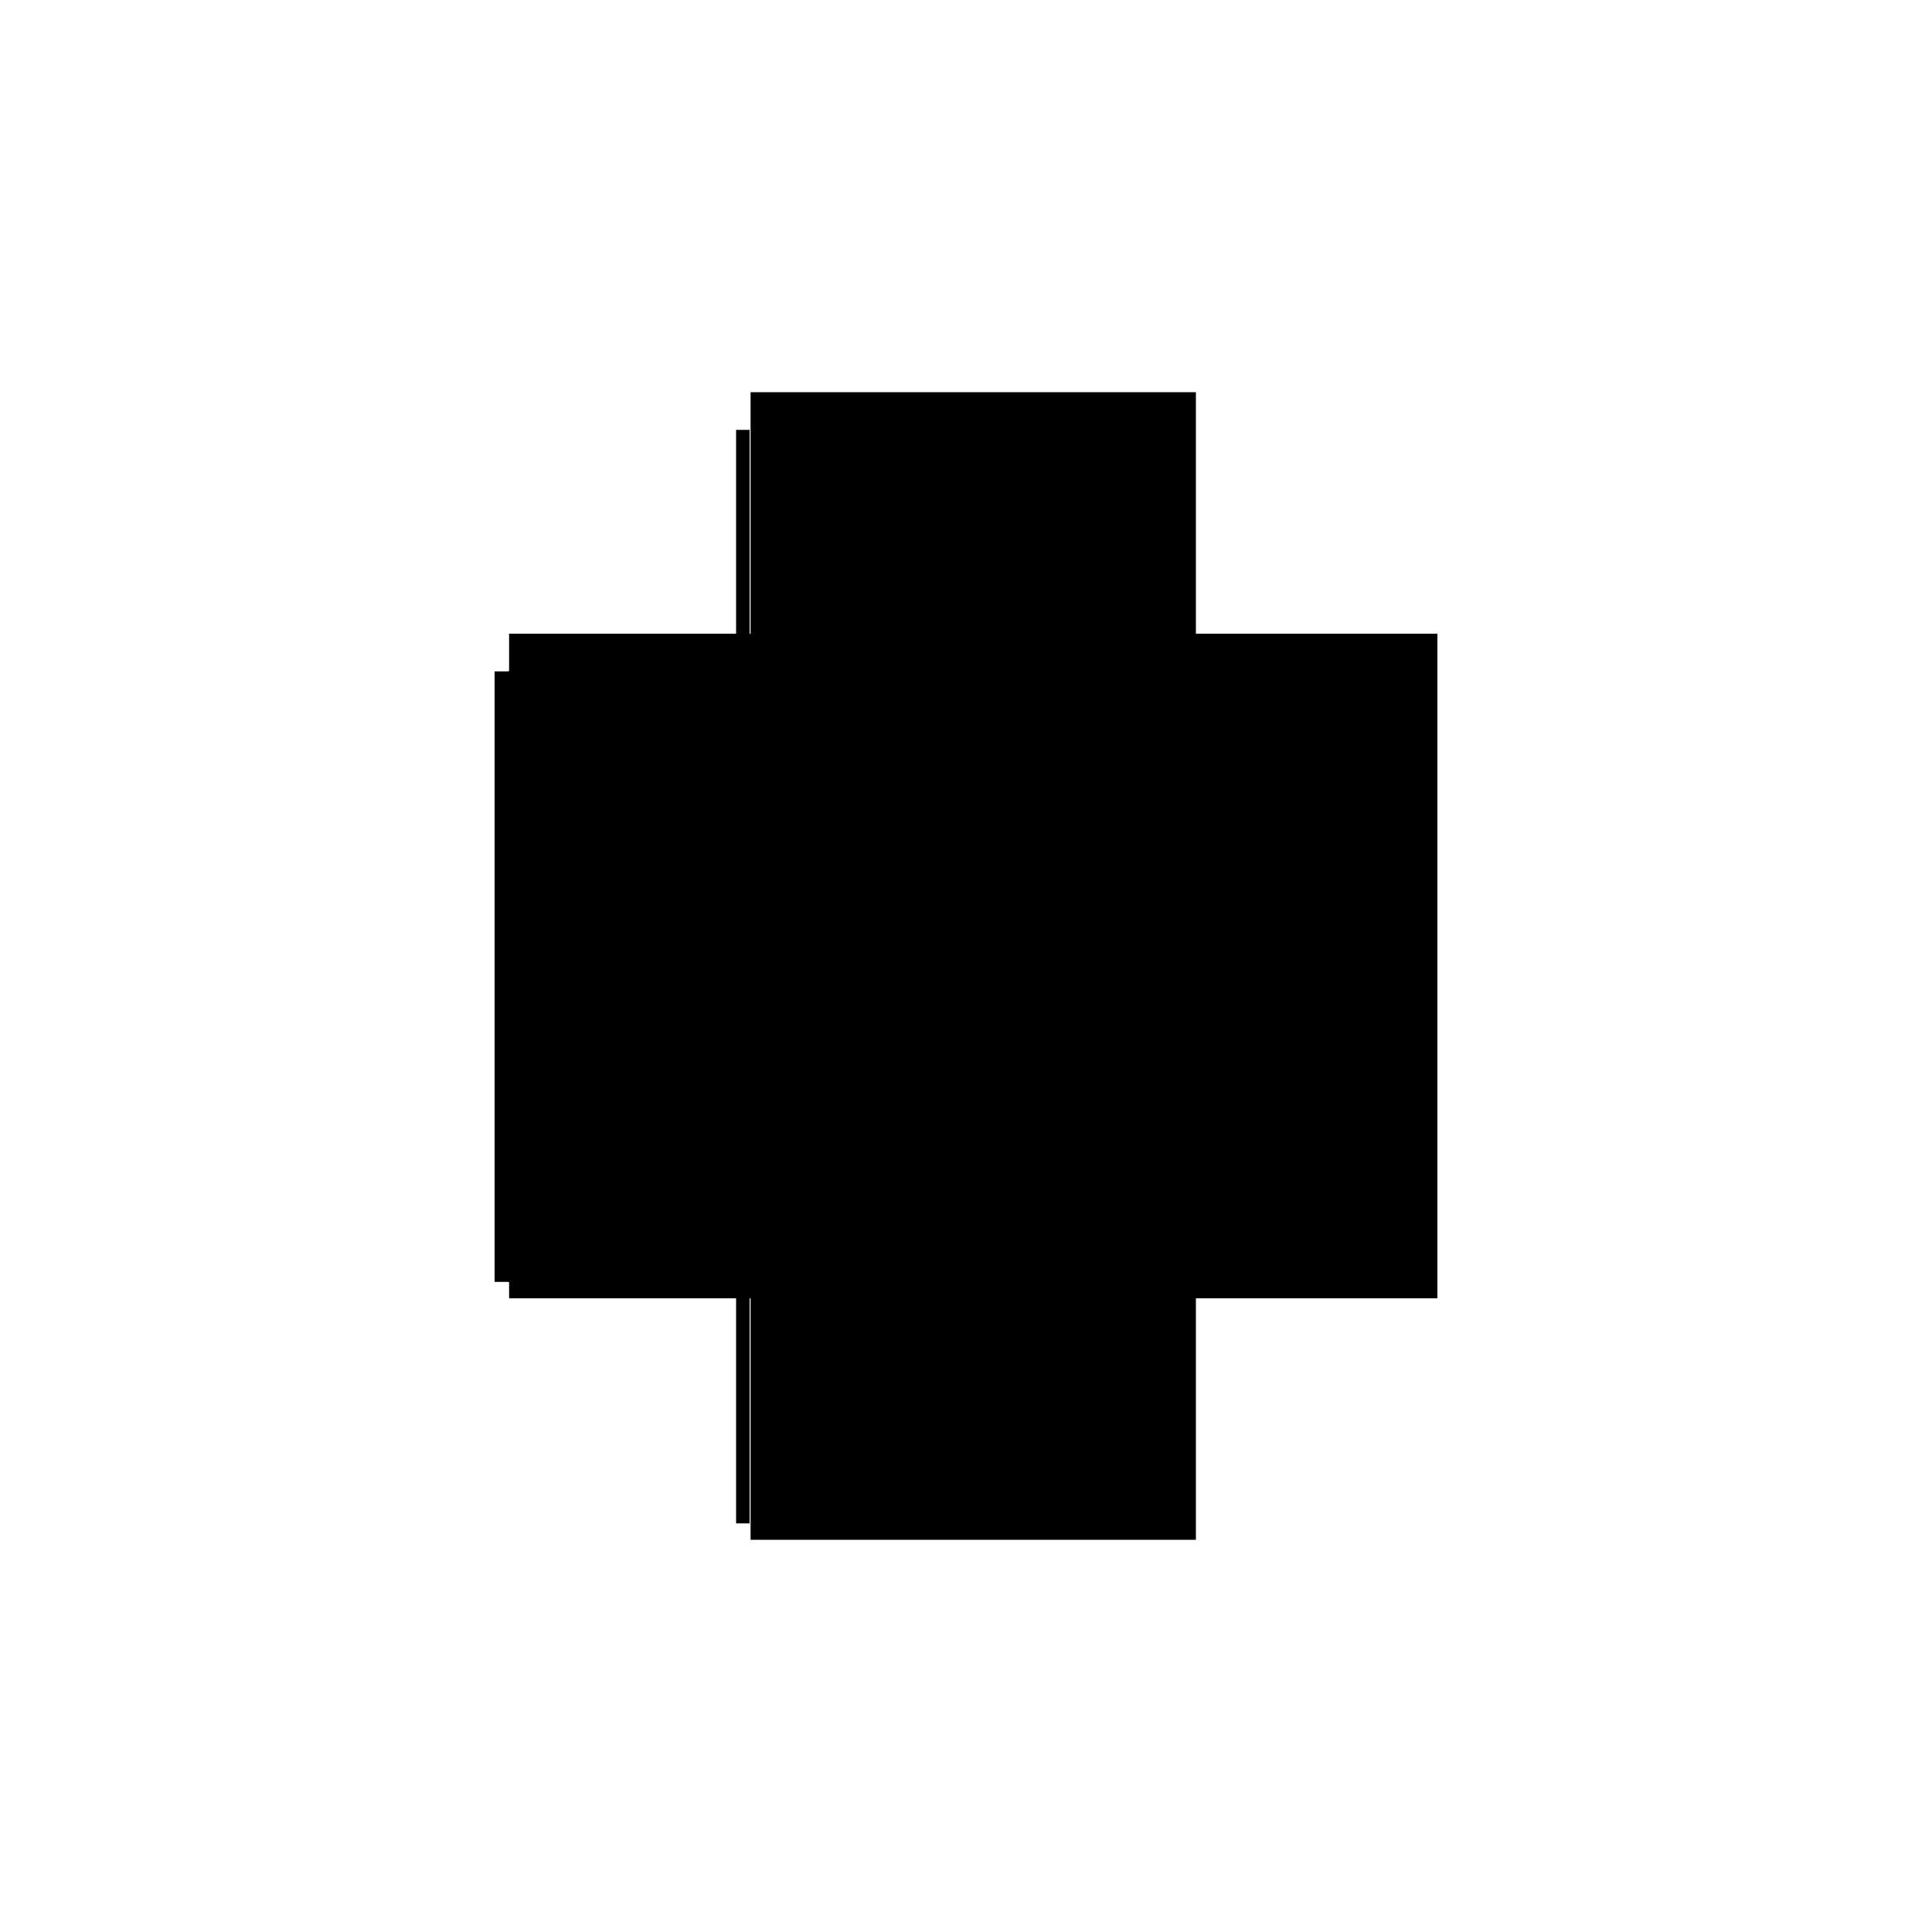
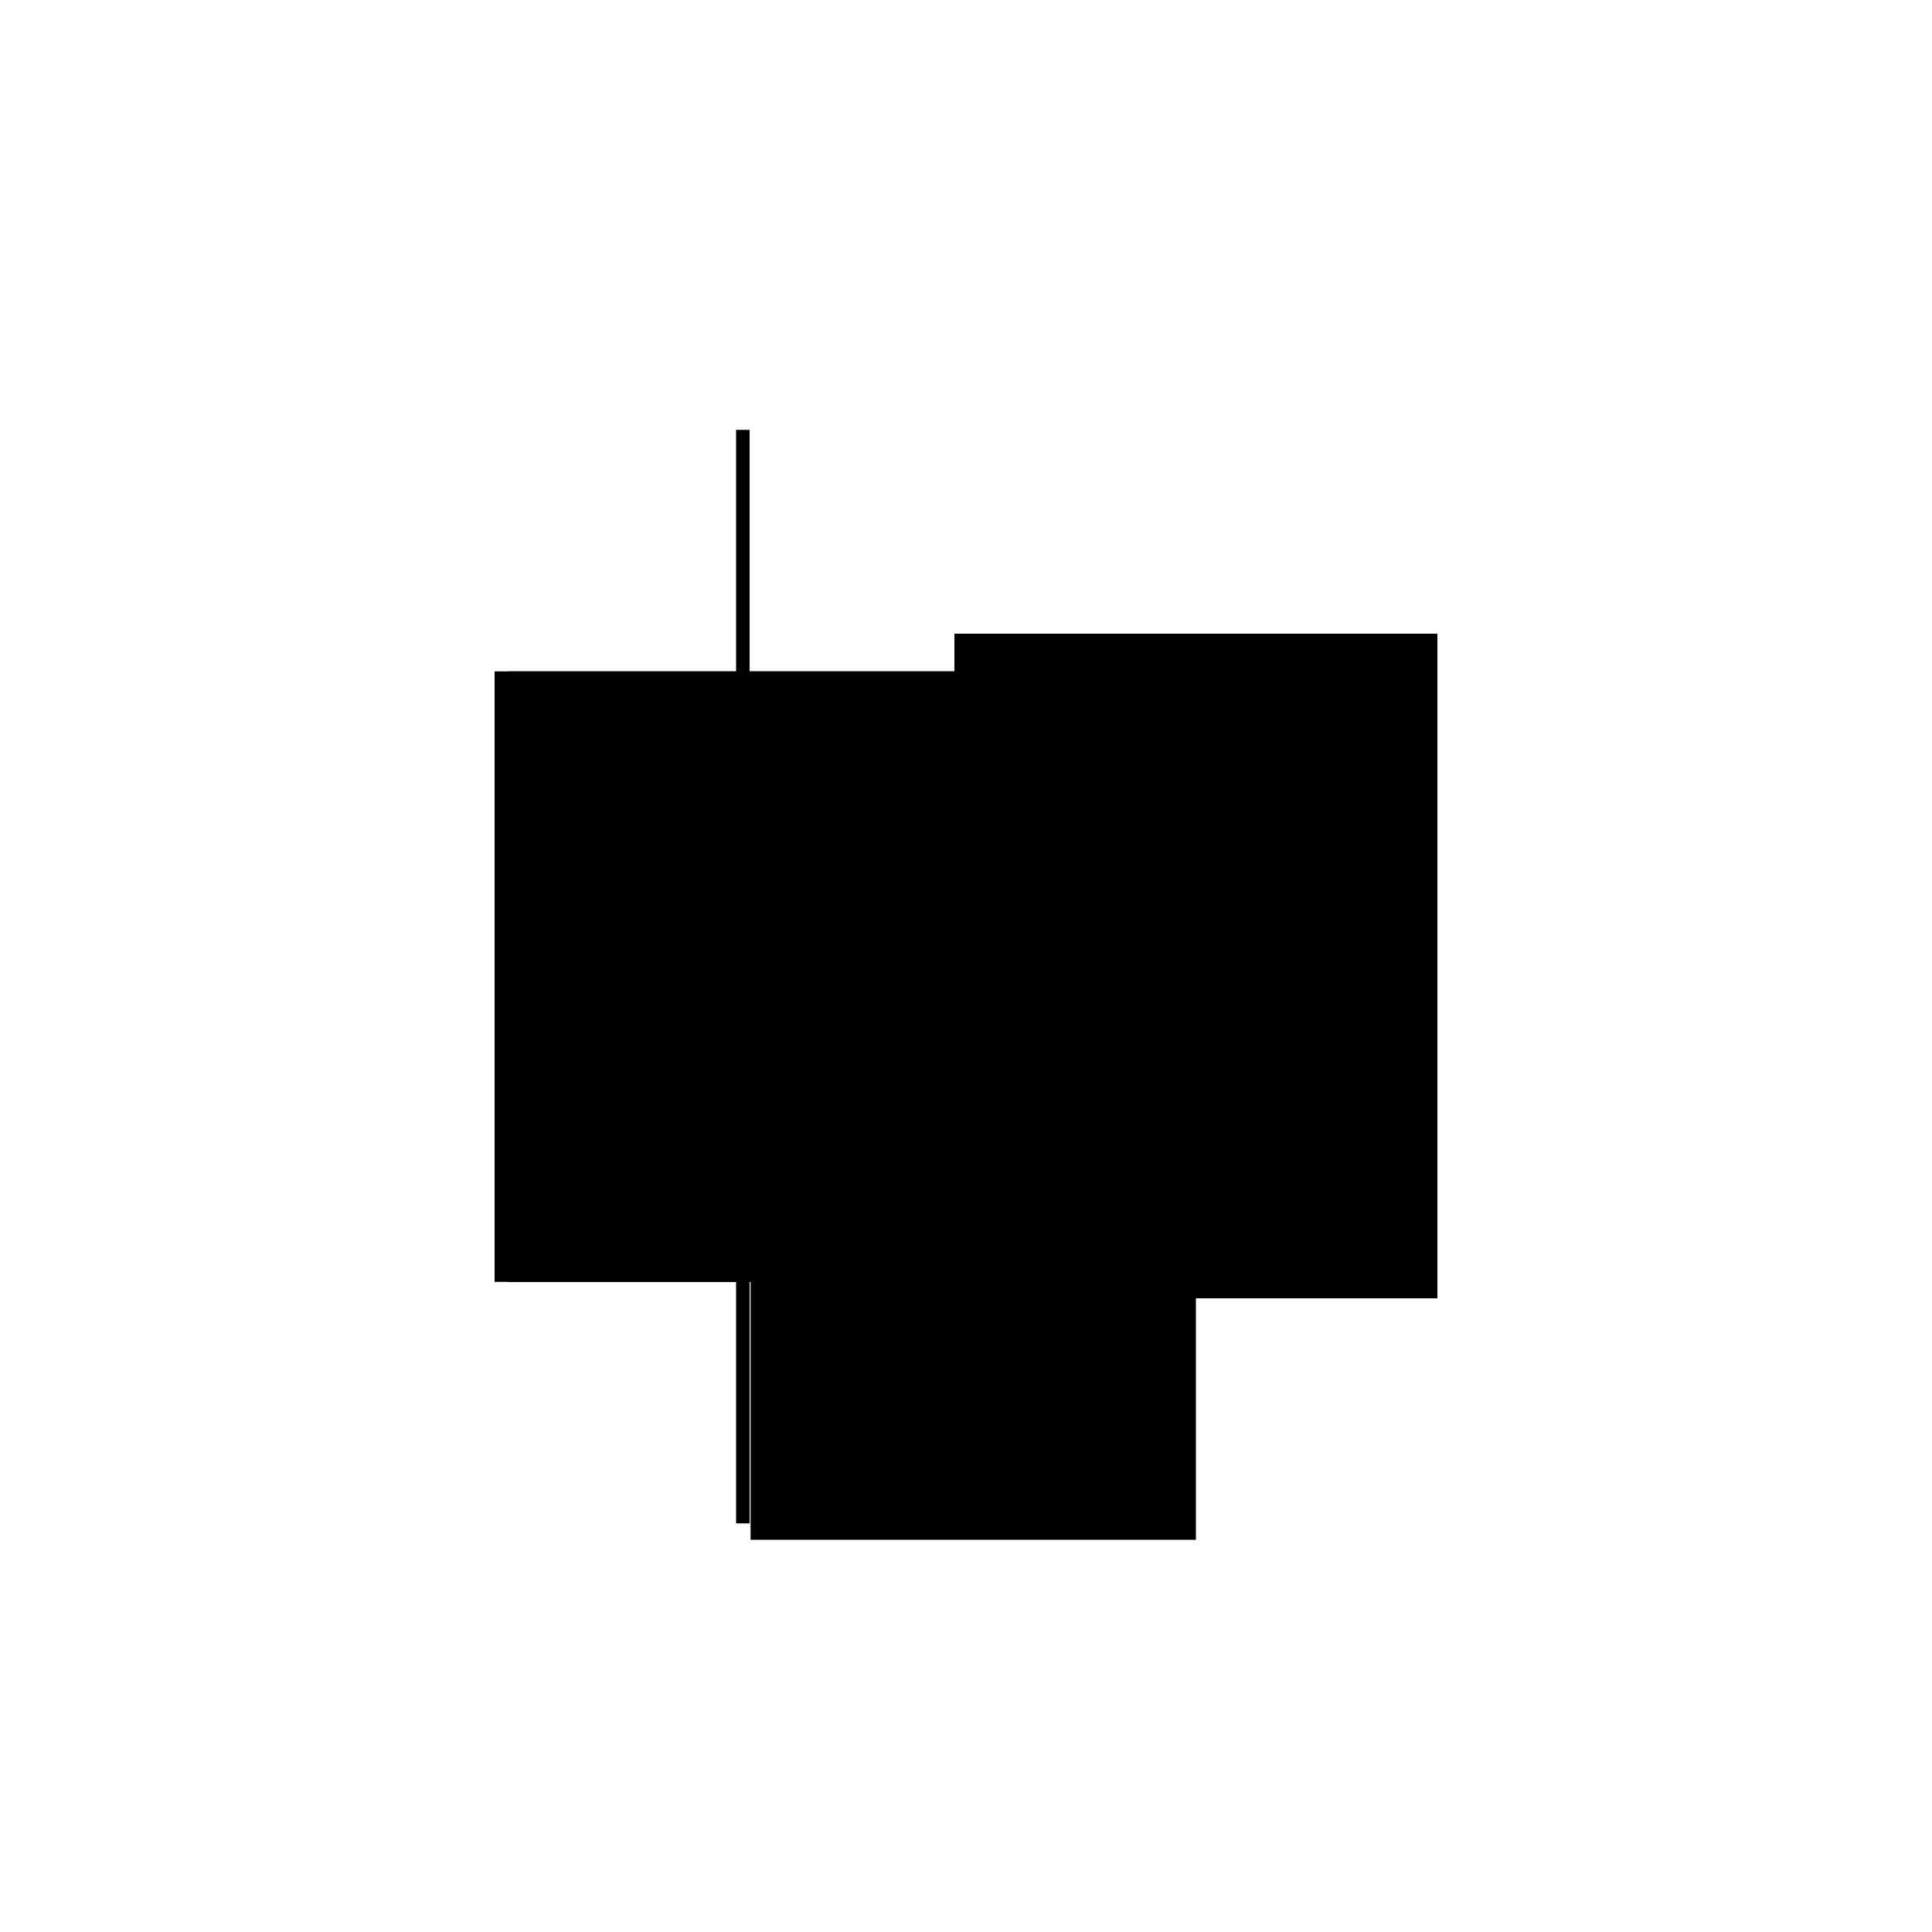
<svg xmlns="http://www.w3.org/2000/svg" baseProfile="full" height="100%" version="1.1" viewBox="-1,-1,2,2" width="100%">
  <defs>
    <style type="text/css">.vectorEffectClass {vector-effect: non-scaling-stroke;}</style>
  </defs>
-   <line class="vectorEffectClass" fill="none" stroke="black" stroke-width="0.5" x1="-0.223" x2="-0.223" y1="0.344" y2="-0.344" />
  <line class="vectorEffectClass" fill="none" stroke="black" stroke-width="0.5" x1="-0.238" x2="-0.238" y1="0.327" y2="-0.305" />
  <line class="vectorEffectClass" fill="none" stroke="black" stroke-width="0.5" x1="-0.224" x2="-0.224" y1="0.327" y2="-0.305" />
-   <line class="vectorEffectClass" fill="none" stroke="black" stroke-width="0.5" x1="-0.223" x2="0.238" y1="-0.344" y2="-0.344" />
  <line class="vectorEffectClass" fill="none" stroke="black" stroke-width="0.5" x1="-0.223" x2="0.238" y1="0.344" y2="0.344" />
  <line class="vectorEffectClass" fill="none" stroke="black" stroke-width="0.5" x1="-0.238" x2="-0.224" y1="-0.305" y2="-0.305" />
  <line class="vectorEffectClass" fill="none" stroke="black" stroke-width="0.5" x1="-0.238" x2="-0.224" y1="0.327" y2="0.327" />
  <line class="vectorEffectClass" fill="none" stroke="black" stroke-width="0.5" x1="0.238" x2="0.238" y1="-0.344" y2="0.344" />
</svg>